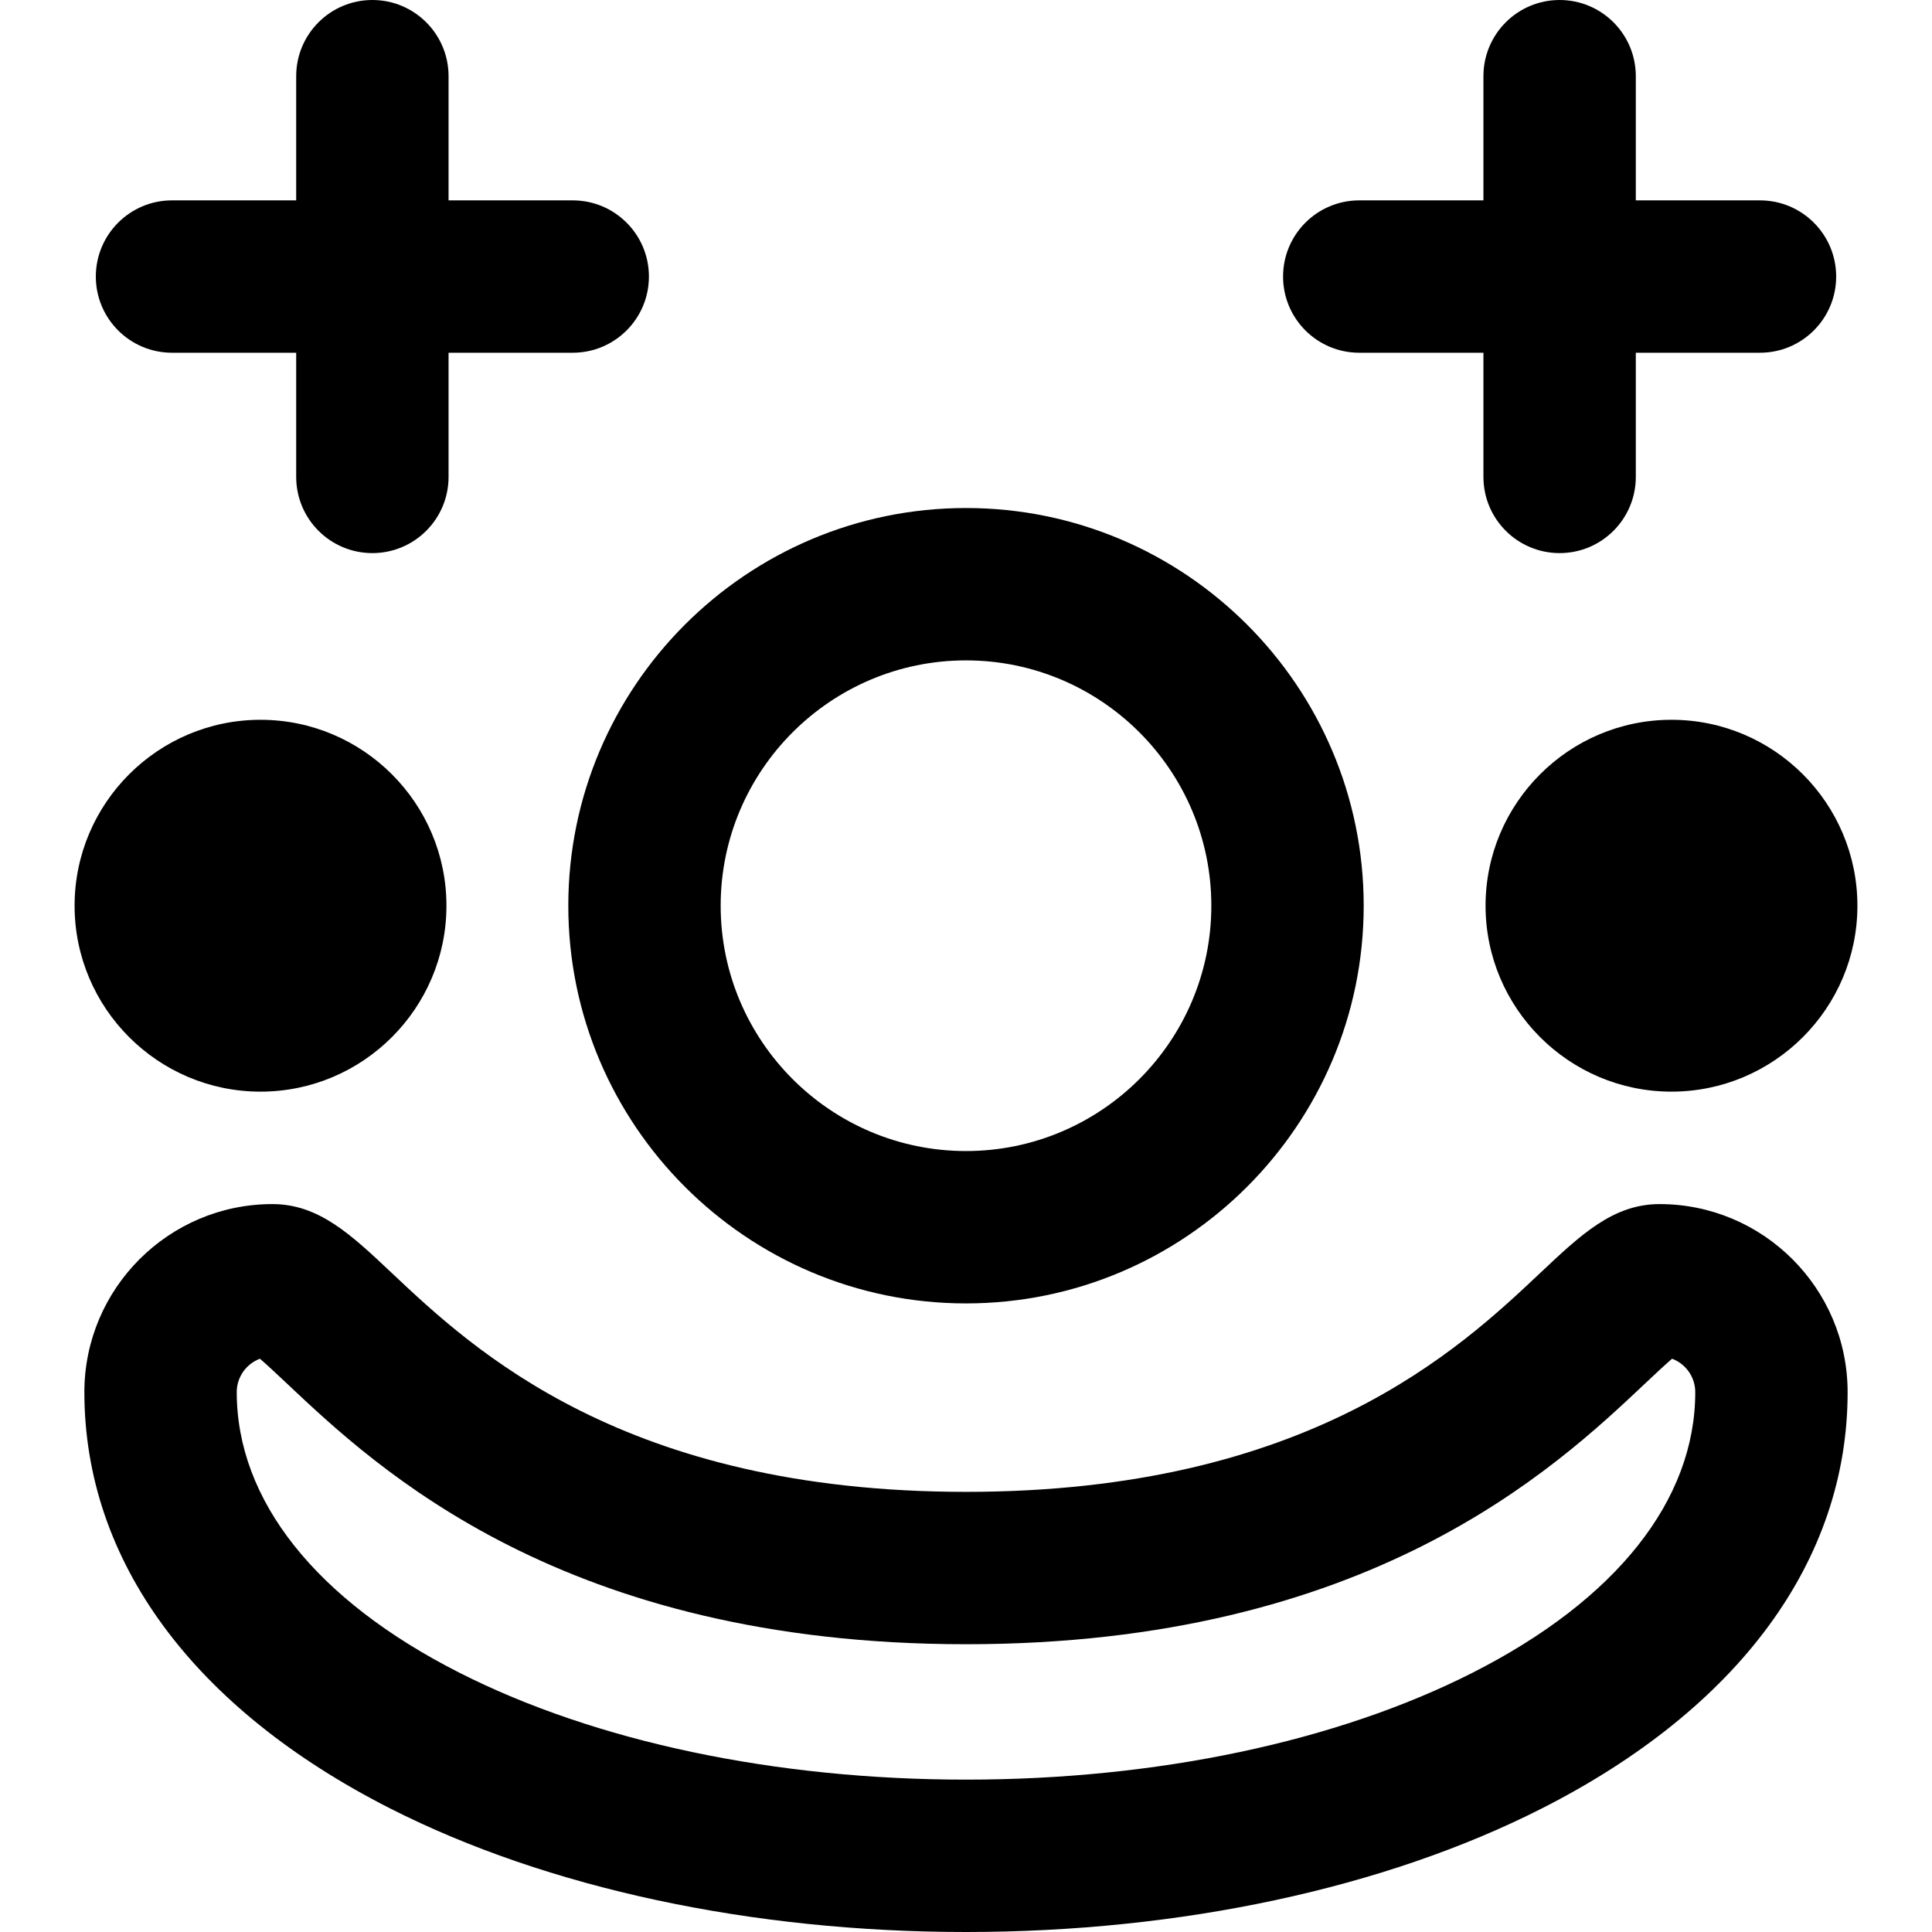
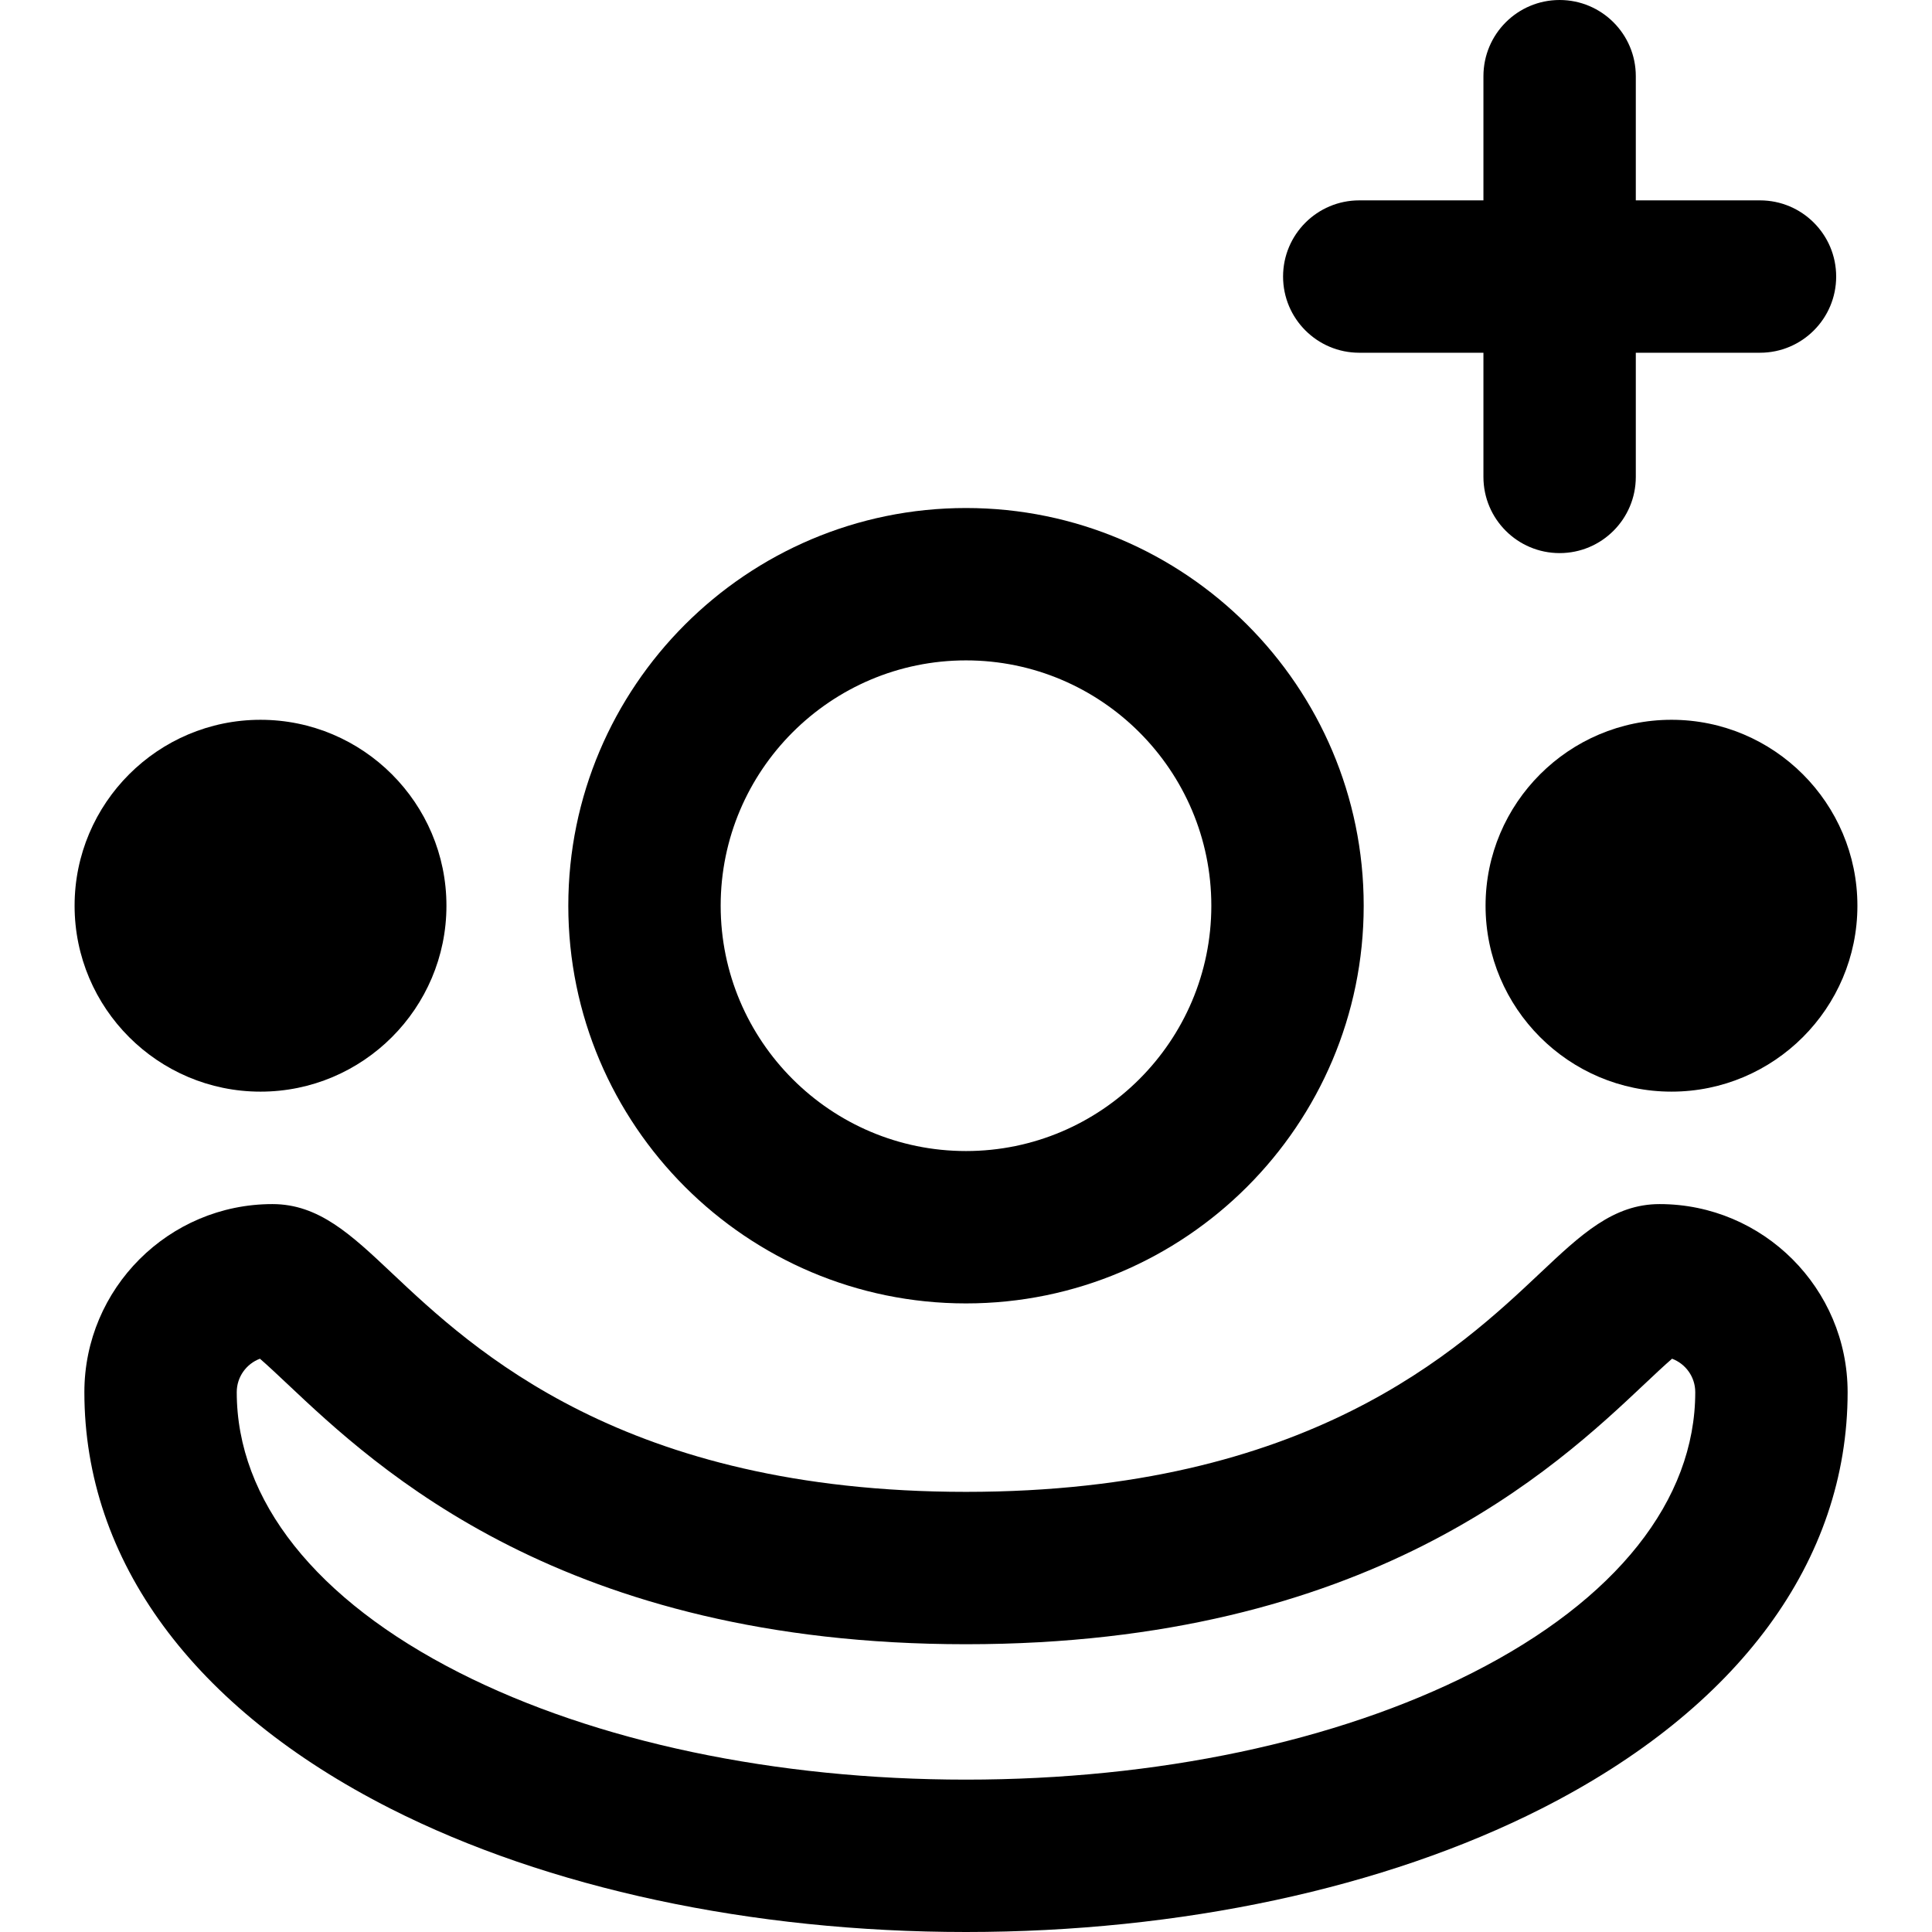
<svg xmlns="http://www.w3.org/2000/svg" fill="#000000" height="800px" width="800px" version="1.1" id="Layer_1" viewBox="0 0 512 512" xml:space="preserve">
  <g>
    <g>
      <path d="M256,134.63c-58.114,0-105.394,47.28-105.394,105.394S197.886,345.418,256,345.418s105.394-47.28,105.394-105.394    S314.114,134.63,256,134.63z M256,305.038c-35.848,0-65.014-29.165-65.014-65.014s29.165-65.014,65.014-65.014    s65.014,29.165,65.014,65.014S291.848,305.038,256,305.038z" />
    </g>
  </g>
  <g>
    <g>
-       <path d="M151.781,53.099h-32.907V20.19c0-11.15-9.04-20.19-20.19-20.19s-20.19,9.04-20.19,20.19v32.909H45.585    c-11.15,0-20.19,9.04-20.19,20.19s9.04,20.19,20.19,20.19h32.909v32.907c0,11.15,9.04,20.19,20.19,20.19s20.19-9.04,20.19-20.19    V93.479h32.907c11.15,0,20.19-9.04,20.19-20.19S162.932,53.099,151.781,53.099z" />
-     </g>
+       </g>
  </g>
  <g>
    <g>
      <path d="M466.415,53.099h-32.909V20.19c0-11.15-9.04-20.19-20.19-20.19s-20.19,9.04-20.19,20.19v32.909h-32.907    c-11.15,0-20.19,9.04-20.19,20.19s9.038,20.19,20.19,20.19h32.907v32.907c0,11.15,9.04,20.19,20.19,20.19s20.19-9.04,20.19-20.19    V93.479h32.909c11.15,0,20.19-9.04,20.19-20.19S477.565,53.099,466.415,53.099z" />
    </g>
  </g>
  <g>
    <g>
      <path d="M69.039,190.754c-27.168,0-49.271,22.104-49.271,49.272s22.101,49.271,49.271,49.271    c27.169,0,49.272-22.103,49.272-49.271C118.311,212.858,96.207,190.754,69.039,190.754z" />
    </g>
  </g>
  <g>
    <g>
      <path d="M442.961,190.752c-27.169,0-49.272,22.104-49.272,49.272s22.104,49.271,49.272,49.271    c27.168,0,49.271-22.103,49.271-49.271C492.231,212.856,470.13,190.752,442.961,190.752z" />
    </g>
  </g>
  <g>
    <g>
      <path d="M439.801,319.097c-12.266,0-20.807,8.052-31.618,18.245c-21.504,20.276-61.534,58.017-152.185,58.017    s-130.68-37.742-152.185-58.017c-10.811-10.195-19.352-18.245-31.618-18.245c-27.48,0-49.836,22.356-49.836,49.836    c0,44.636,28.811,83.832,81.127,110.37C145.059,500.388,199.223,512,256,512s110.941-11.612,152.511-32.699    c52.315-26.536,81.127-65.732,81.127-110.369C489.637,341.453,467.282,319.097,439.801,319.097z M390.247,443.289    C354.229,461.558,306.551,471.62,256,471.62s-98.228-10.061-134.247-28.329c-38.056-19.305-59.013-45.712-59.013-74.358    c0-4.051,2.559-7.515,6.146-8.858c2.061,1.777,4.84,4.396,7.227,6.647c23.761,22.403,73.201,69.015,179.887,69.015    s156.128-46.612,179.887-69.015c2.386-2.249,5.166-4.87,7.227-6.647c3.587,1.343,6.146,4.807,6.146,8.858    C449.26,397.579,428.301,423.986,390.247,443.289z" />
    </g>
  </g>
</svg>